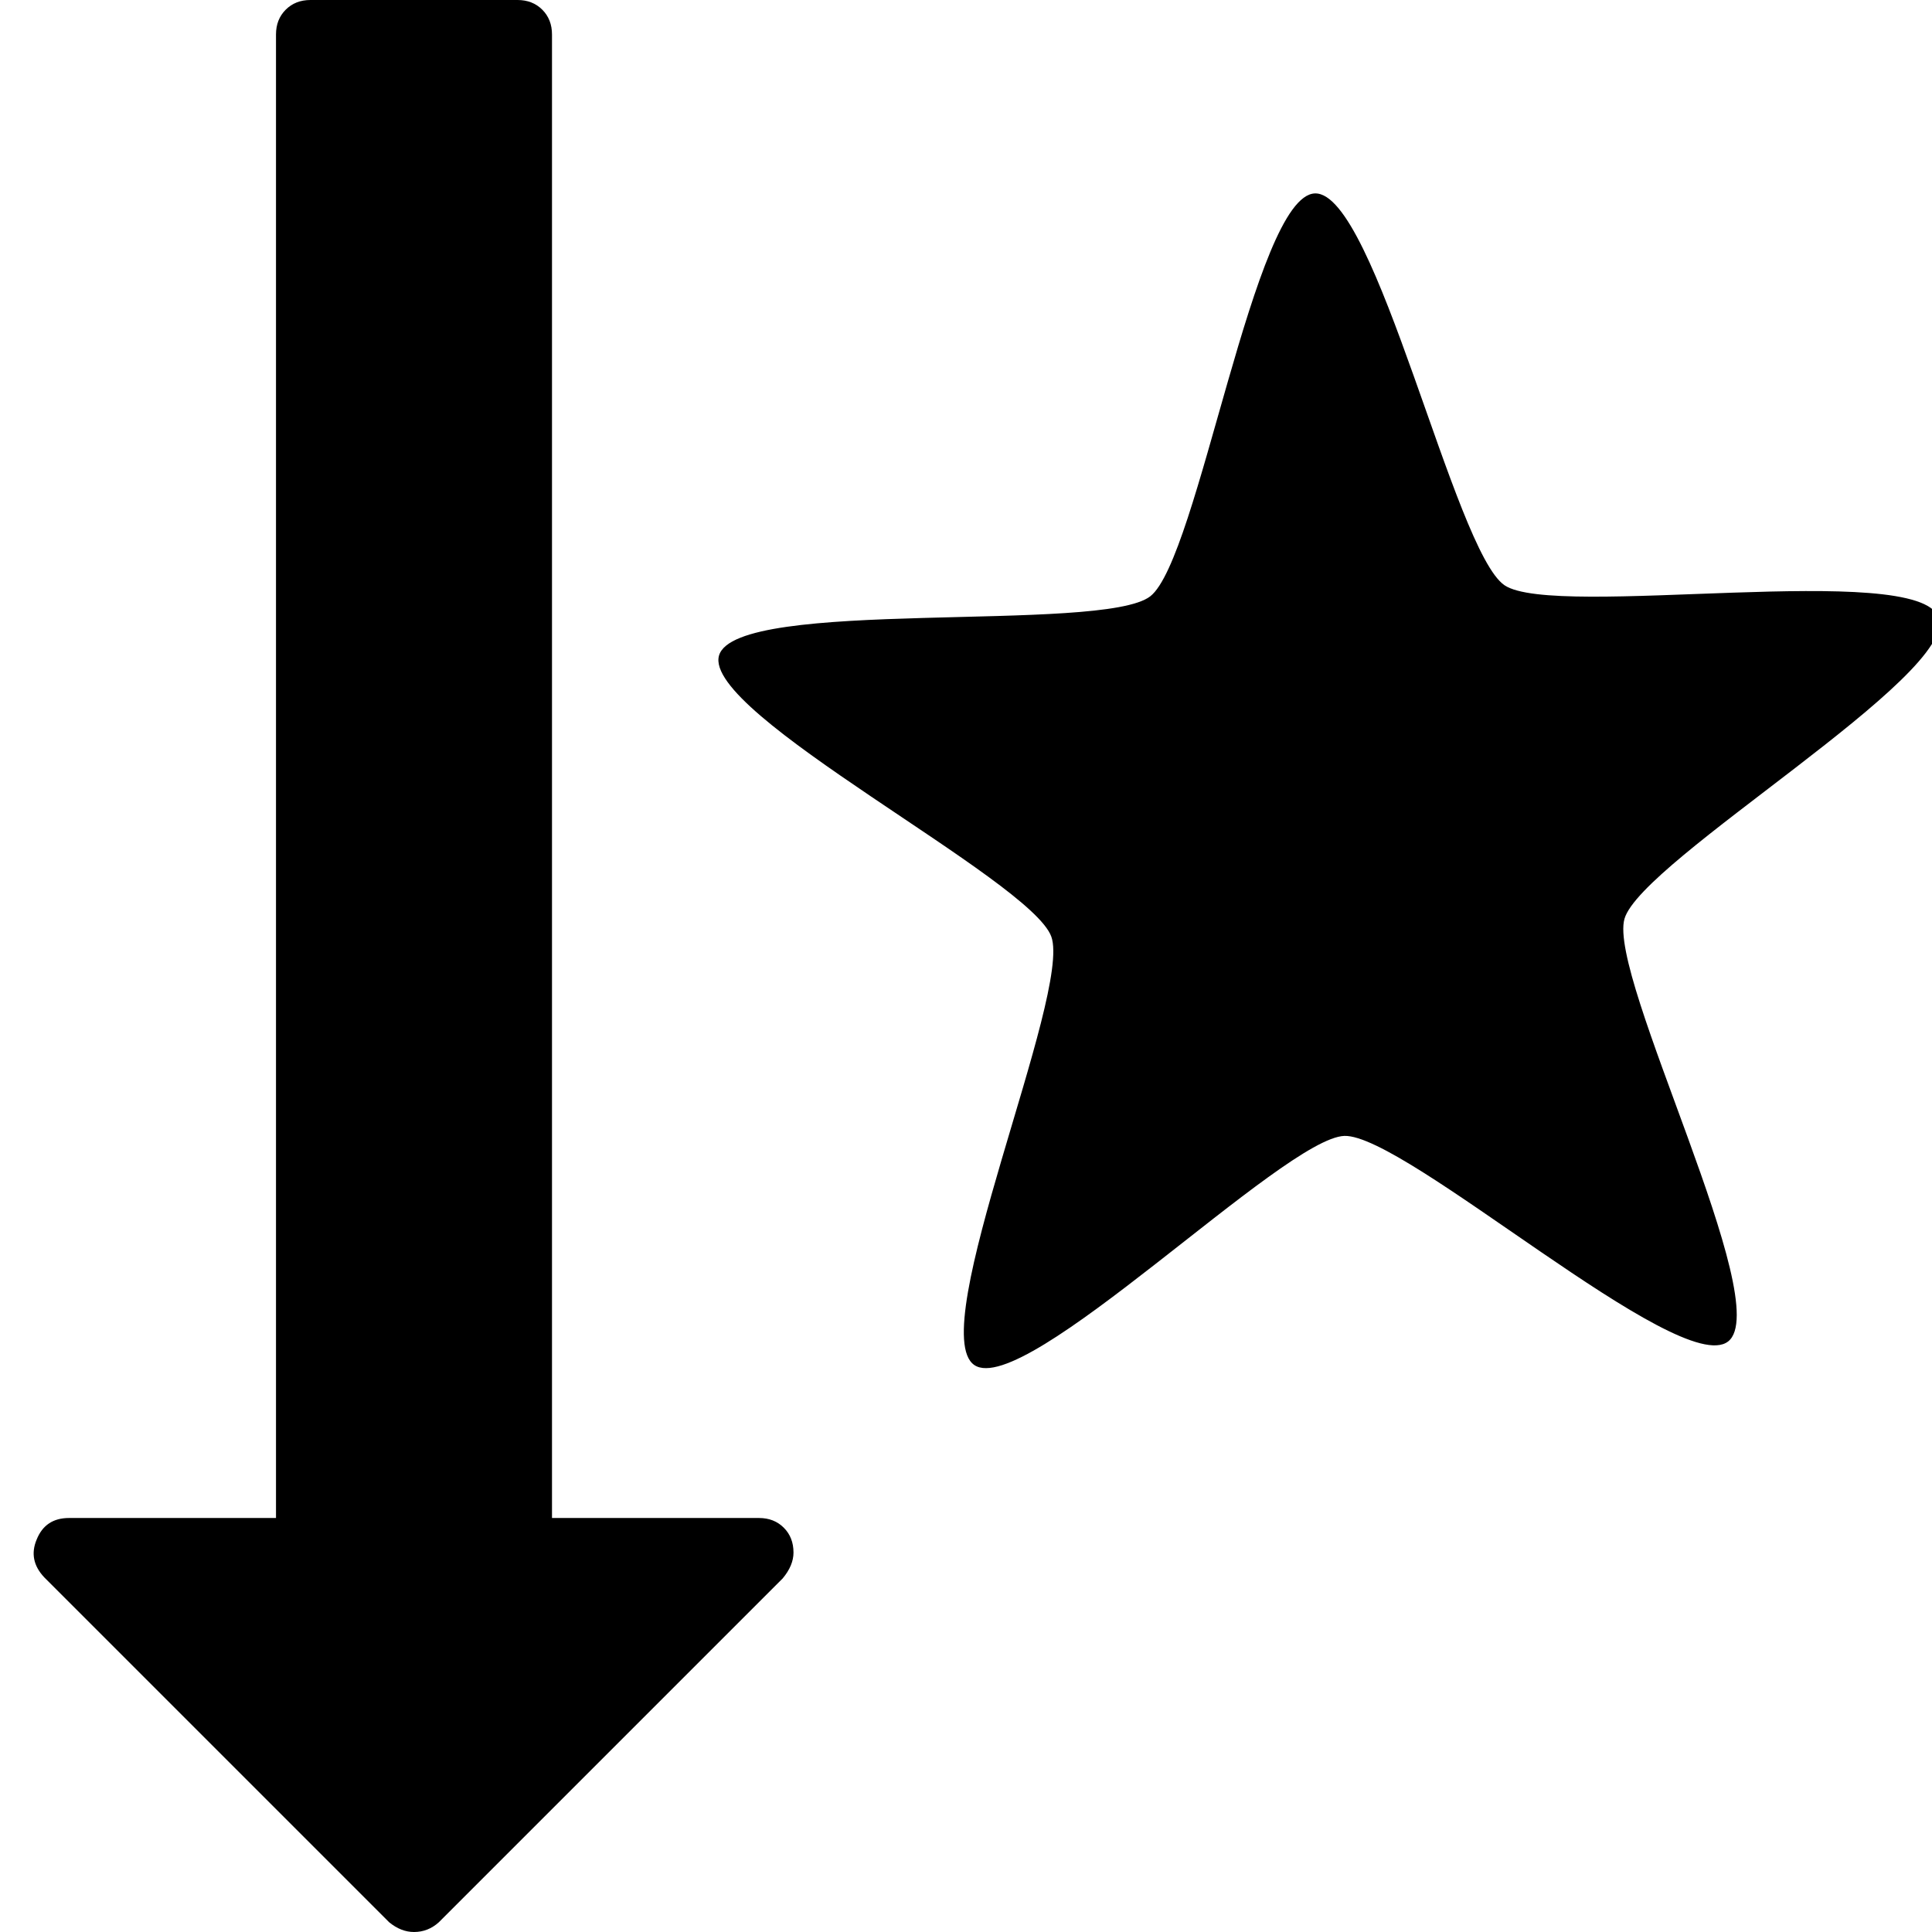
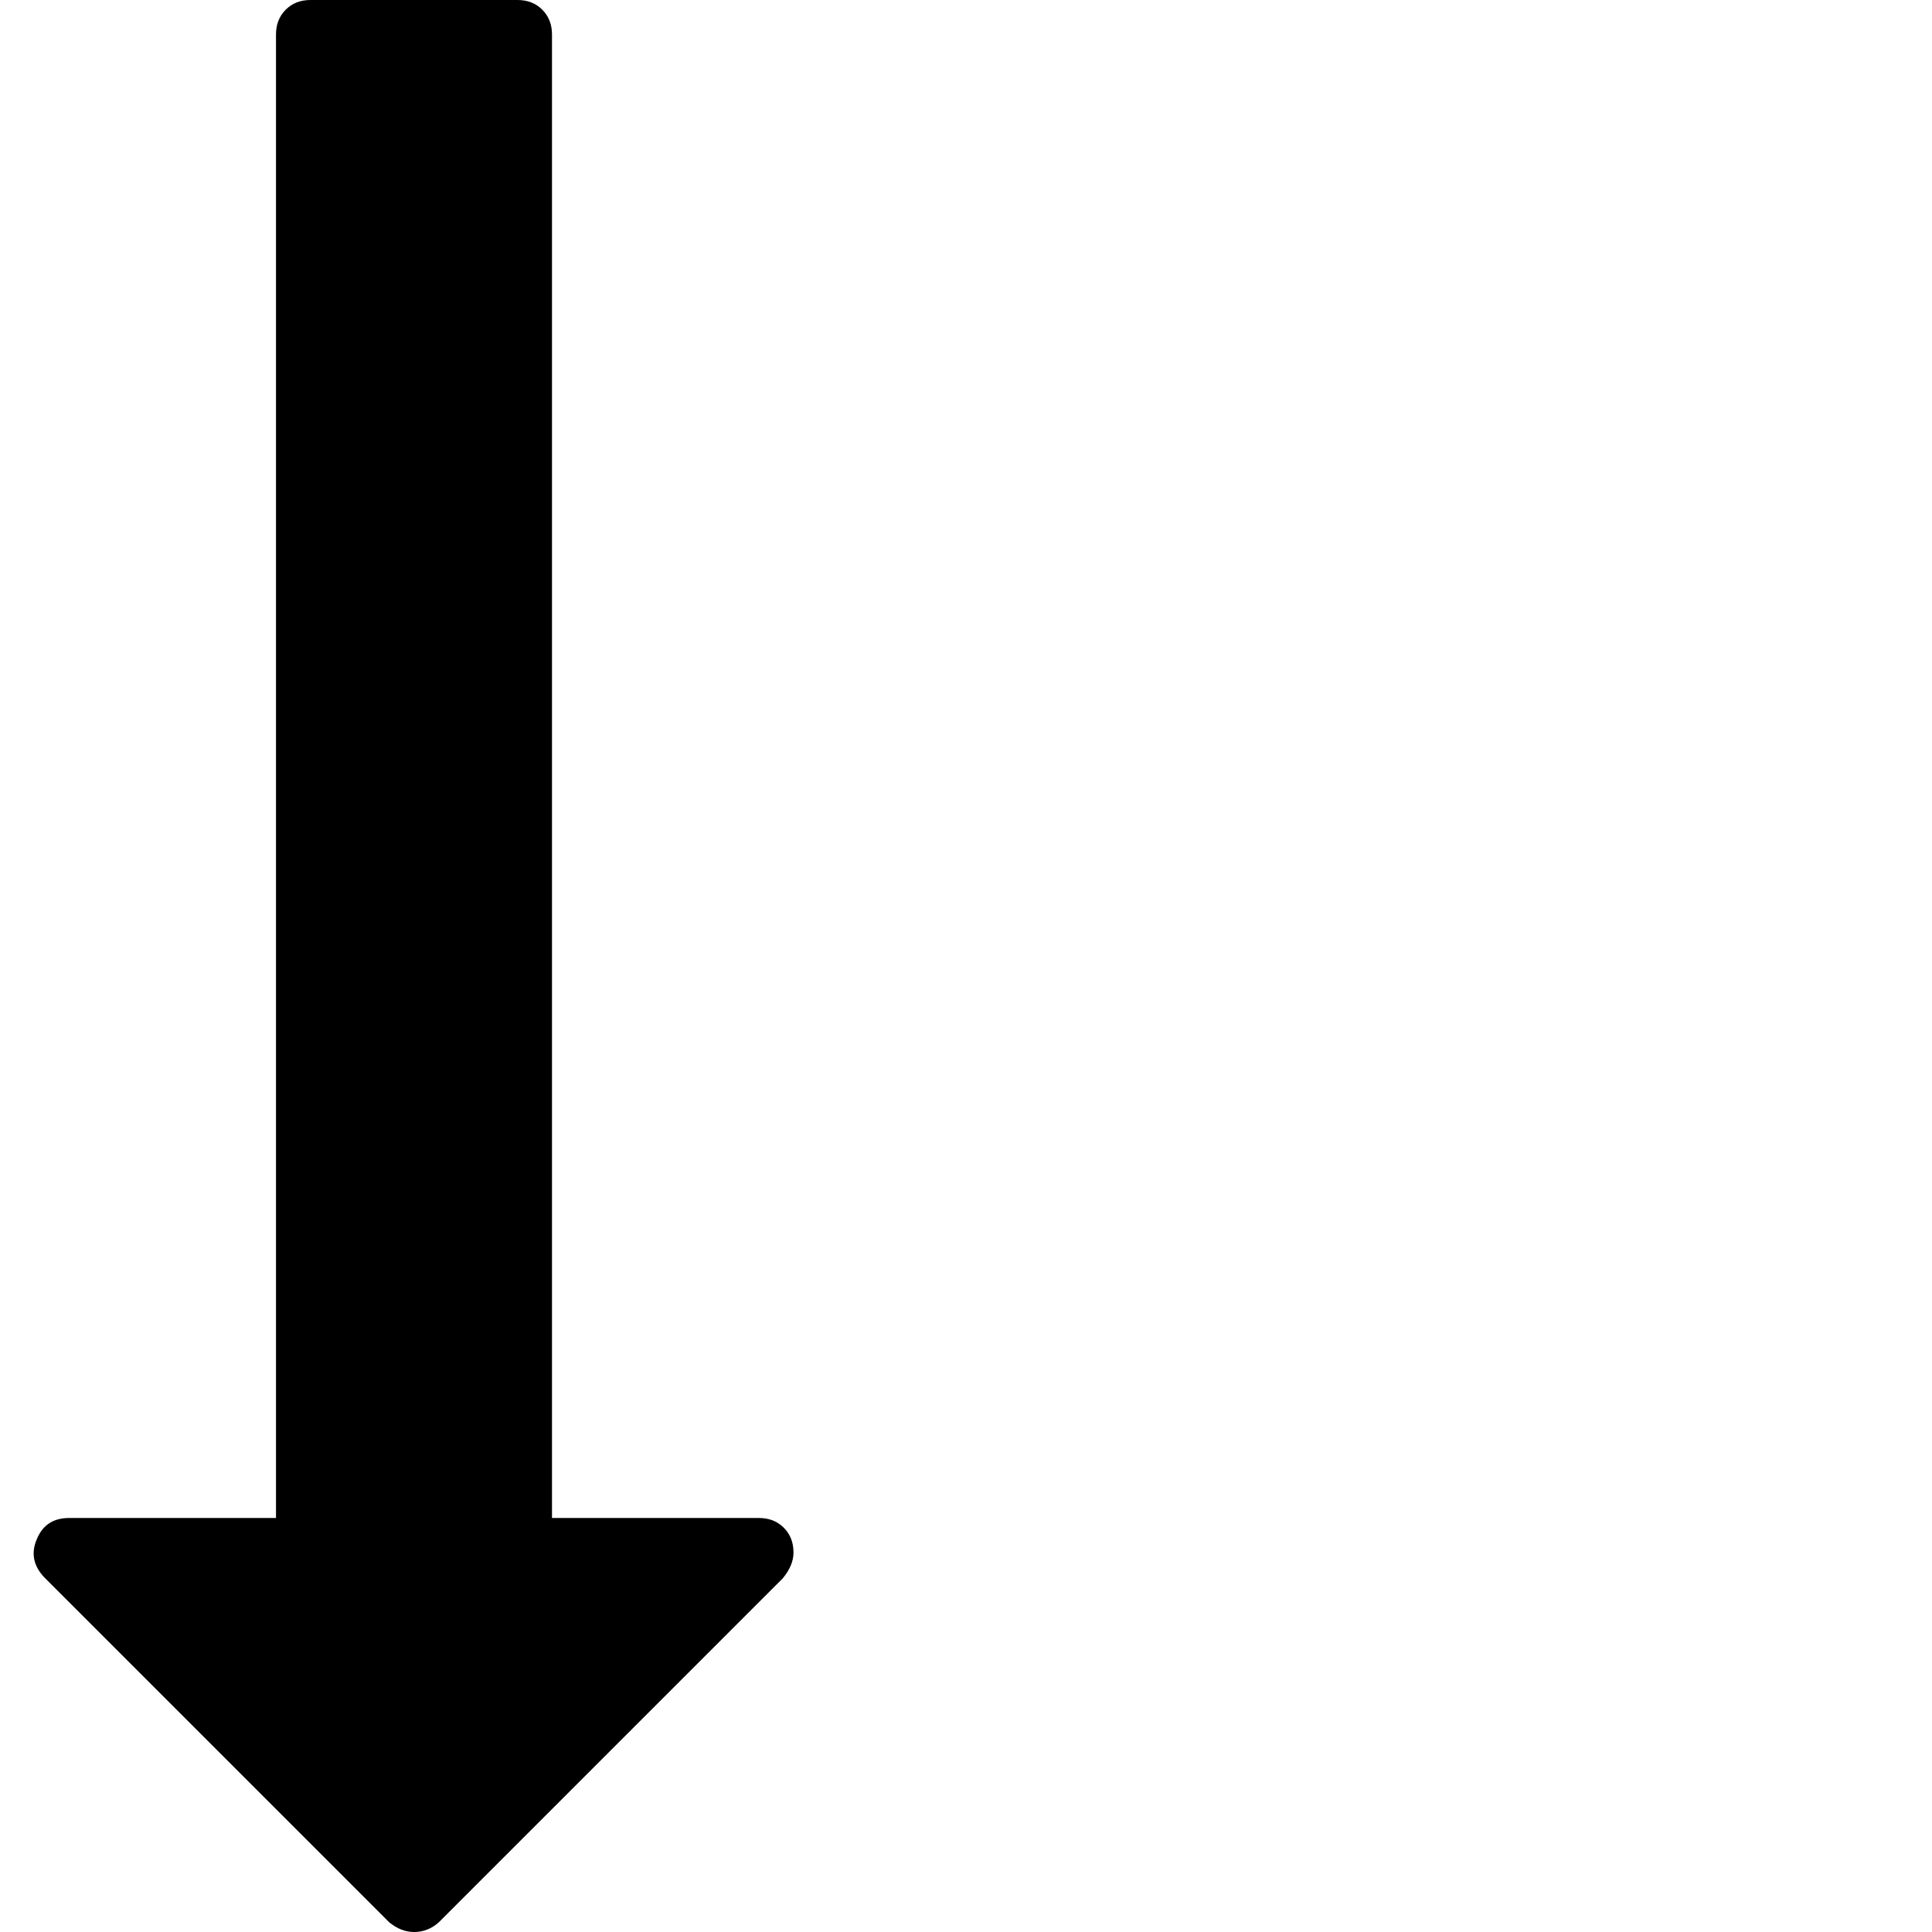
<svg xmlns="http://www.w3.org/2000/svg" width="1792" height="1792" version="1.1" viewBox="0 0 1792 1792">
-   <path d="m1357.9 961.23c-6.8-1.904-18.277-7.831-25.504-13.171-21.84-16.138-147.37-144.38-154.43-157.76l-6.368-12.081v-162.42c0-161.37 0.038-162.49 5.803-173.16 13.999-25.904 39.146-41.541 66.874-41.585 32.233-0.052 56.498 14.596 70.114 42.326l7.546 15.367 0.808 132.89 0.808 132.89 58.859 59.243c66.077 66.508 70.628 73.144 70.772 103.18 0.24 50.01-47.915 87.553-95.288 74.289z" />
  <path d="m736 1440c0 8-3.333 16-10 24l-319 319c-6.667 6-14.333 9-23 9-8 0-15.667-3-23-9l-320-320c-10-10.667-12.333-22.333-7-35 5.333-13.333 15.333-20 30-20h192v-1376c0-9.333 3-17 9-23s13.667-9 23-9h192c9.333 0 17 3 23 9s9 13.667 9 23v1376h192c9.333 0 17 3 23 9s9 13.667 9 23z" />
-   <path transform="matrix(1.238 .556 -.556 1.238 2678.6 213.68)" d="m-411.98 1017.5c-19.568 36.764-259.32-38.99-296.76-20.749-37.44 18.241-125.55 253.73-166.56 246.48-41.012-7.25-43.052-258.67-71.97-288.65-28.918-29.971-280.11-40.999-285.89-82.244s232.71-120.88 252.28-157.64c19.568-36.764-47.566-279.07-10.125-297.31s186.87 183.97 227.89 191.22c41.012 7.25 250.71-131.47 279.63-101.5 28.918 29.971-117.22 234.58-111.44 275.82s202.51 197.81 182.95 234.58z" stroke-linecap="round" stroke-linejoin="round" stroke-width="4.78" style="paint-order:markers fill stroke" />
</svg>